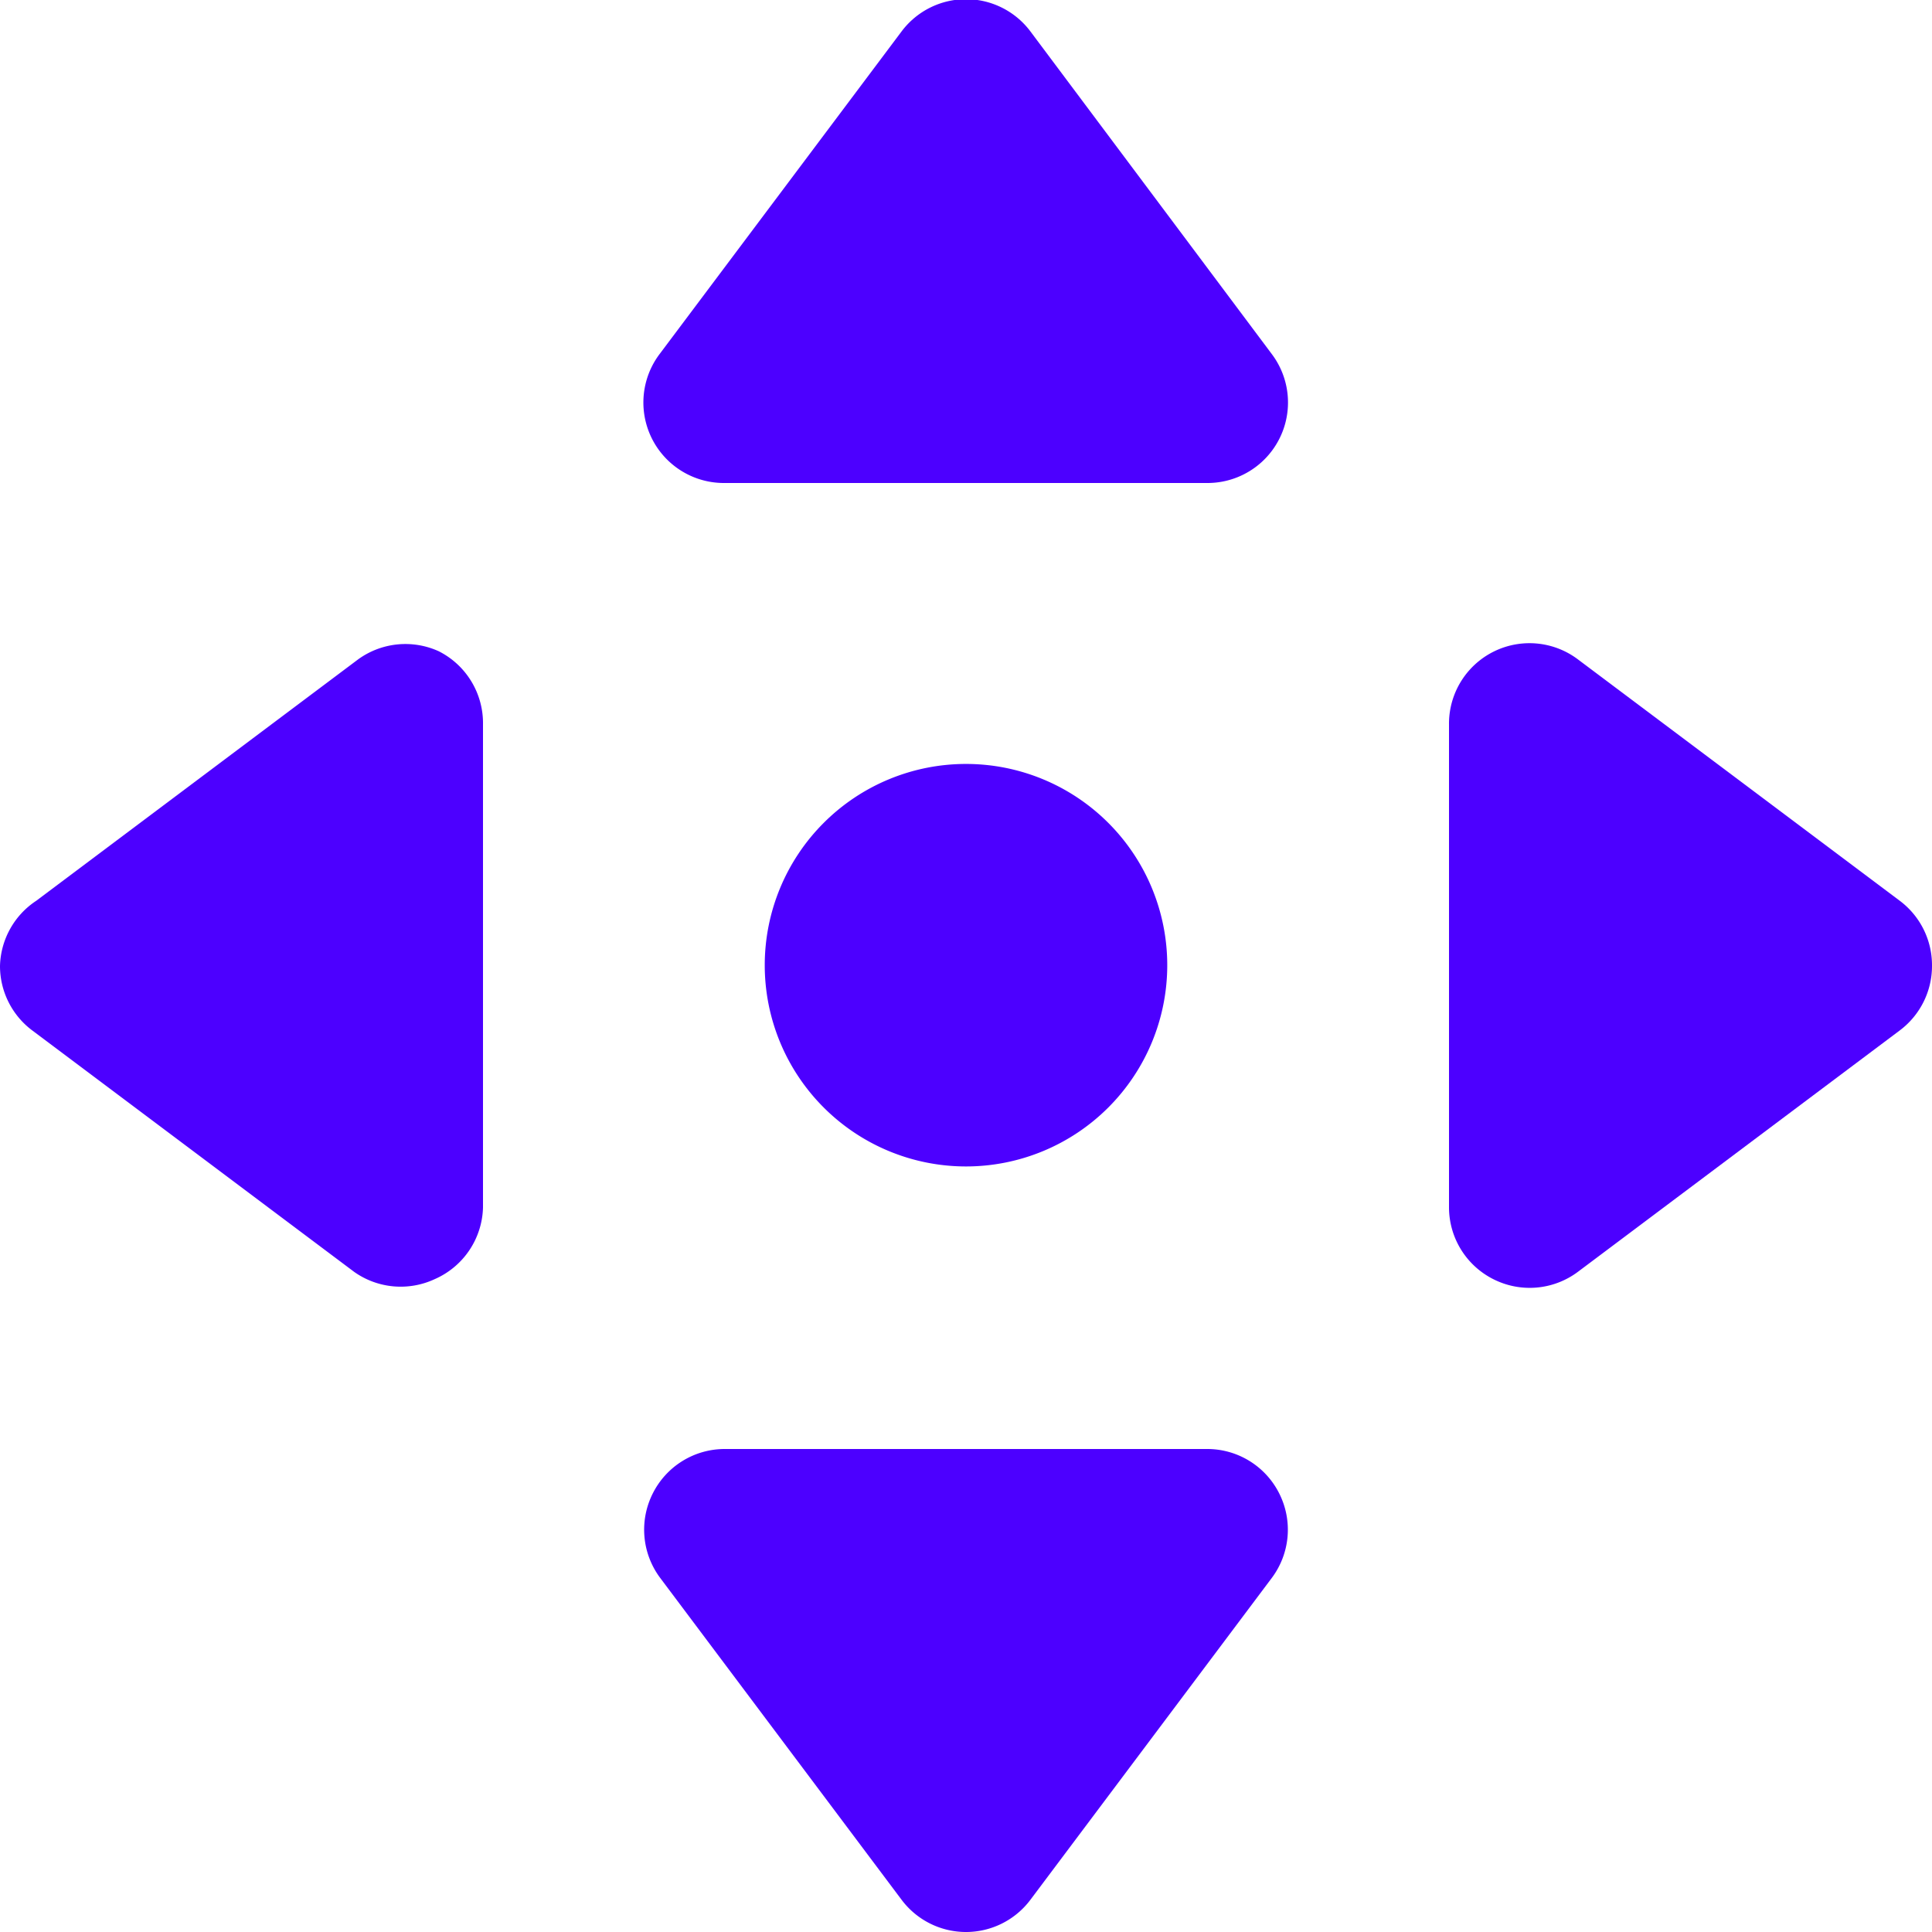
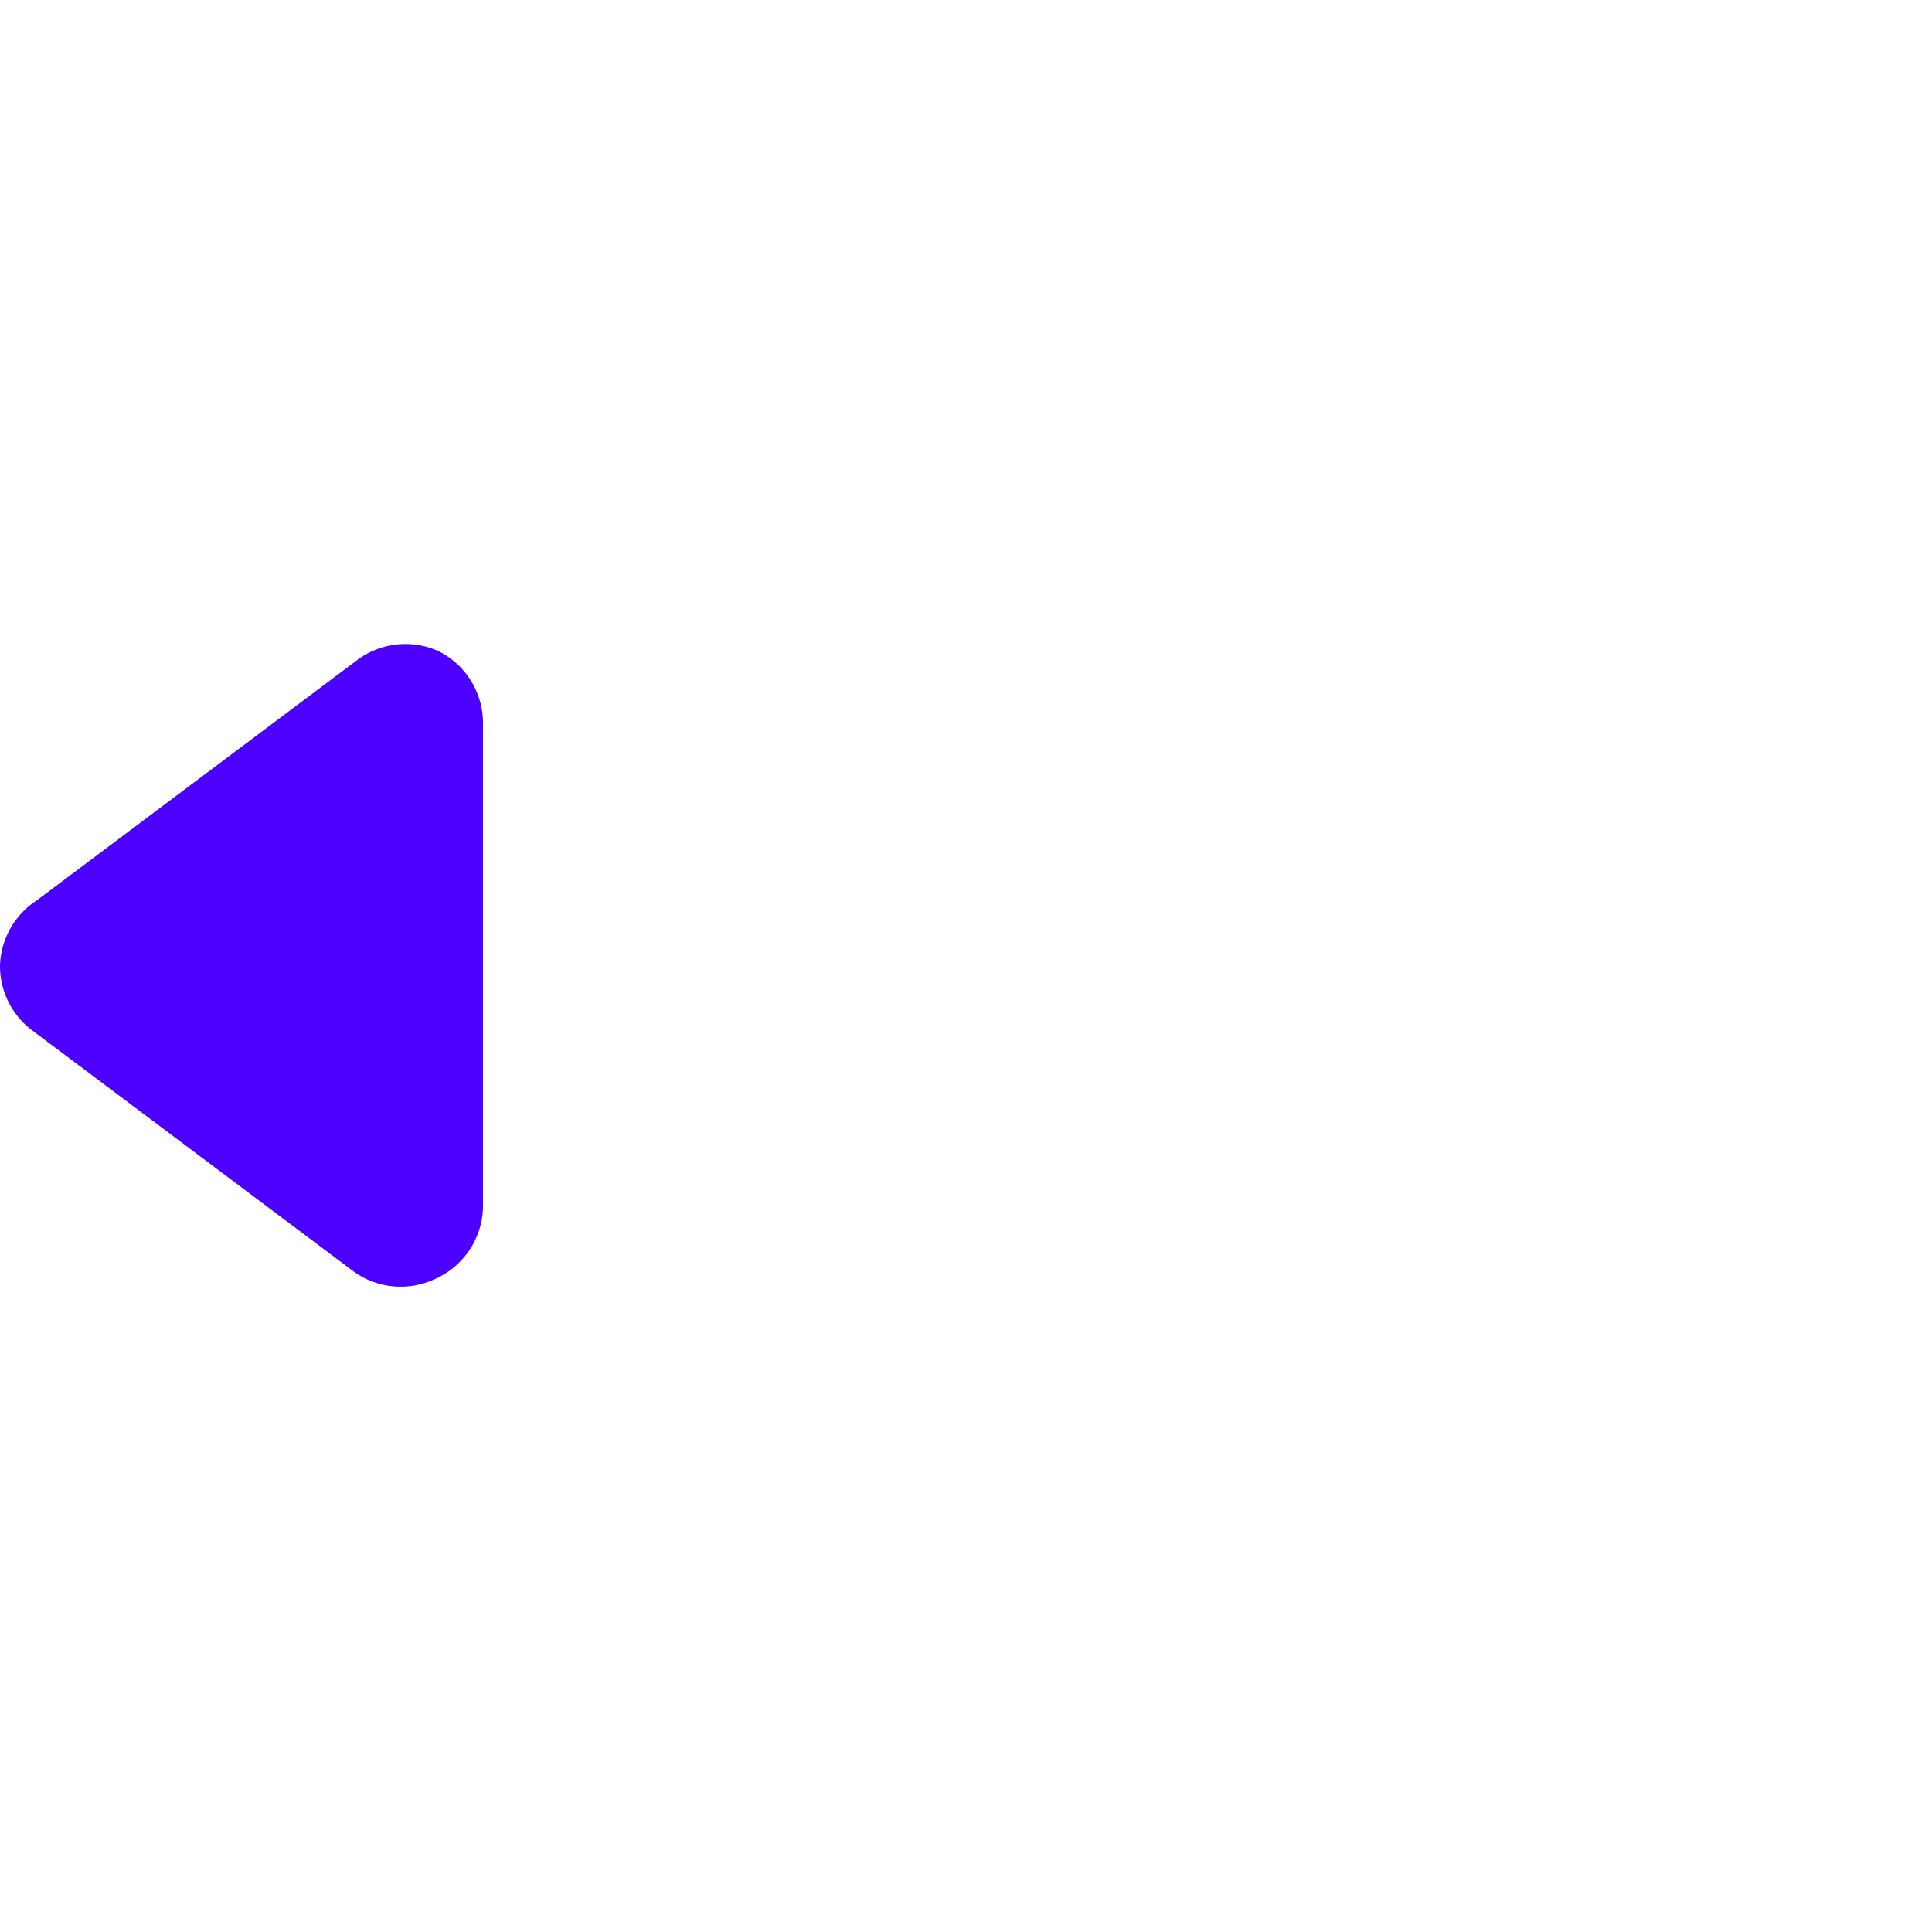
<svg xmlns="http://www.w3.org/2000/svg" viewBox="0 0 24 24" id="Direction-Button-2--Streamline-Ultimate.svg" height="24" width="24">
  <desc>Direction Button 2 Streamline Icon: https://streamlinehq.com</desc>
  <g id="Direction-Button-2--Streamline-Ultimate.svg">
-     <path d="M9.5 11.99a2.5 2.5 0 1 0 5 0 2.5 2.5 0 1 0 -5 0" fill="#4c00ff" stroke-width="1" />
-     <path d="M12.8 0.39a1 1 0 0 0 -1.6 0l-3 4A1 1 0 0 0 9 6h6a1 1 0 0 0 0.8 -1.6Z" fill="#4c00ff" stroke-width="1" />
    <path d="M5.45 8.09a1 1 0 0 0 -1 0.1l-4 3A1 1 0 0 0 0 12a1 1 0 0 0 0.4 0.8l4 3a1 1 0 0 0 1 0.09A1 1 0 0 0 6 15V9a1 1 0 0 0 -0.55 -0.91Z" fill="#4c00ff" stroke-width="1" />
-     <path d="M15 18H9a1 1 0 0 0 -0.89 0.55 1 1 0 0 0 0.09 1.05l3 4a1 1 0 0 0 1.6 0l3 -4a1 1 0 0 0 0.09 -1.05A1 1 0 0 0 15 18Z" fill="#4c00ff" stroke-width="1" />
-     <path d="m23.6 11.19 -4 -3A1 1 0 0 0 18 9v6a1 1 0 0 0 0.55 0.89 1 1 0 0 0 1.05 -0.09l4 -3a1 1 0 0 0 0.4 -0.8 1 1 0 0 0 -0.4 -0.81Z" fill="#4c00ff" stroke-width="1" />
  </g>
</svg>